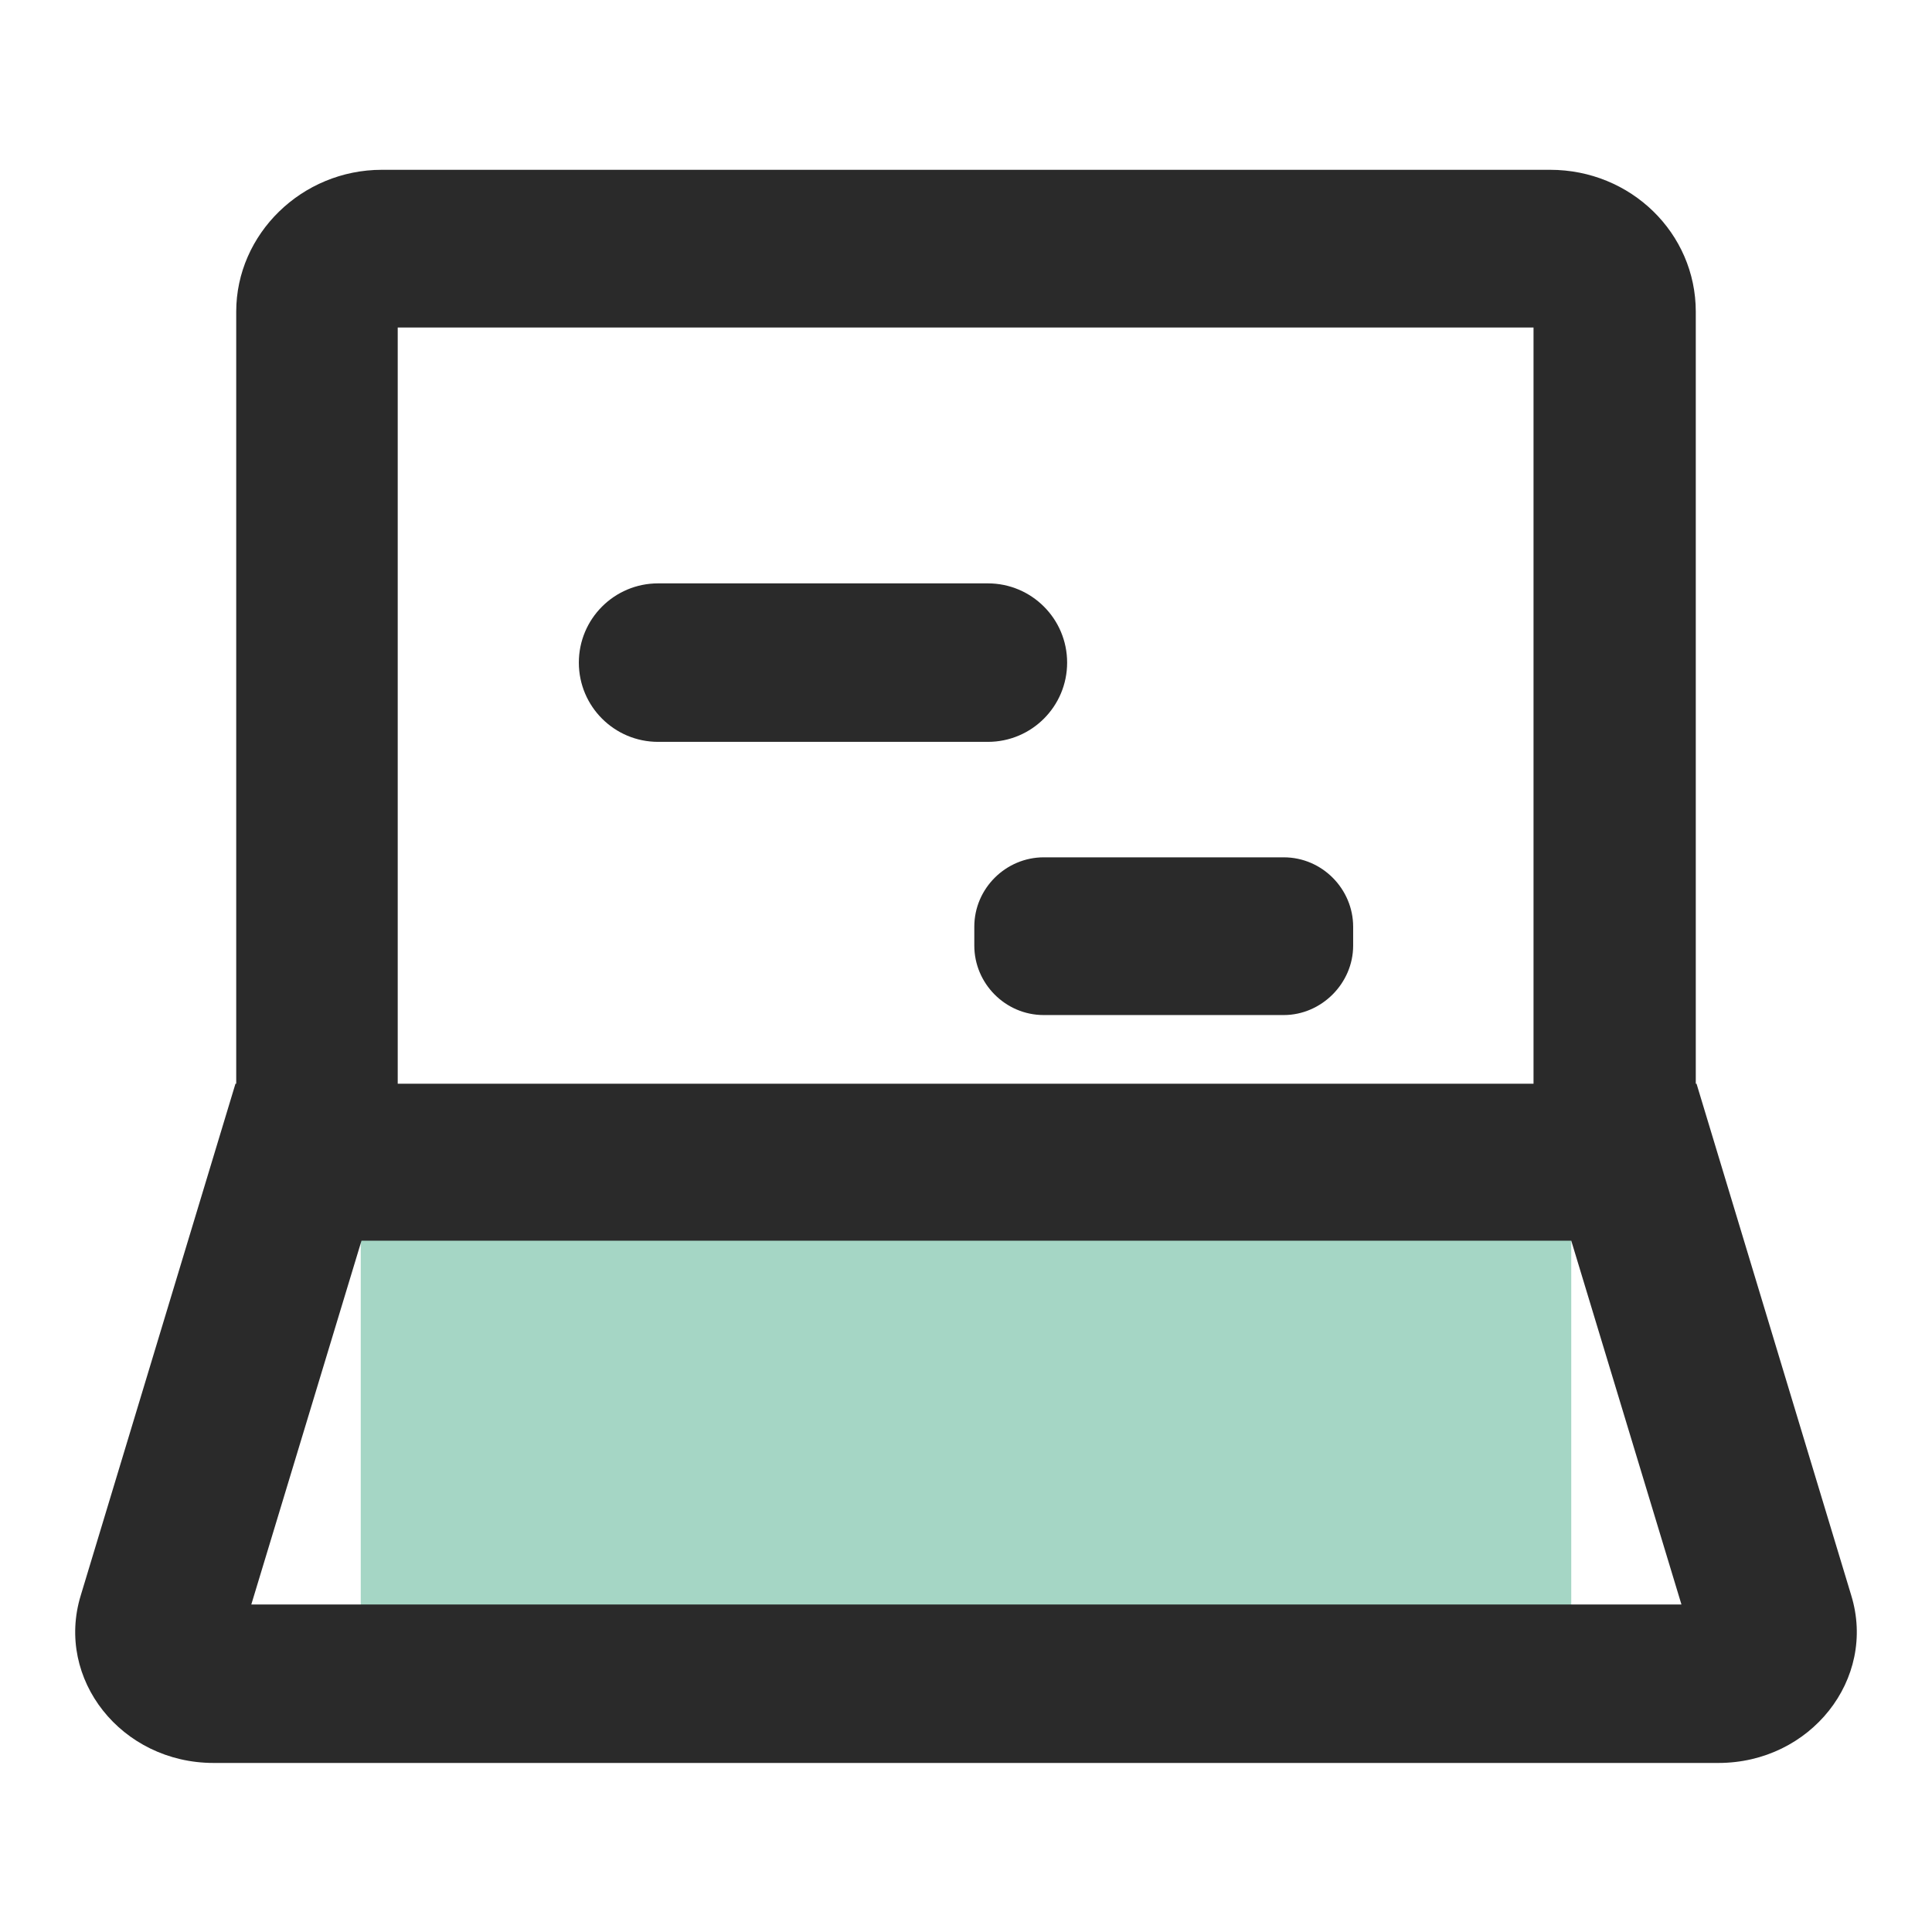
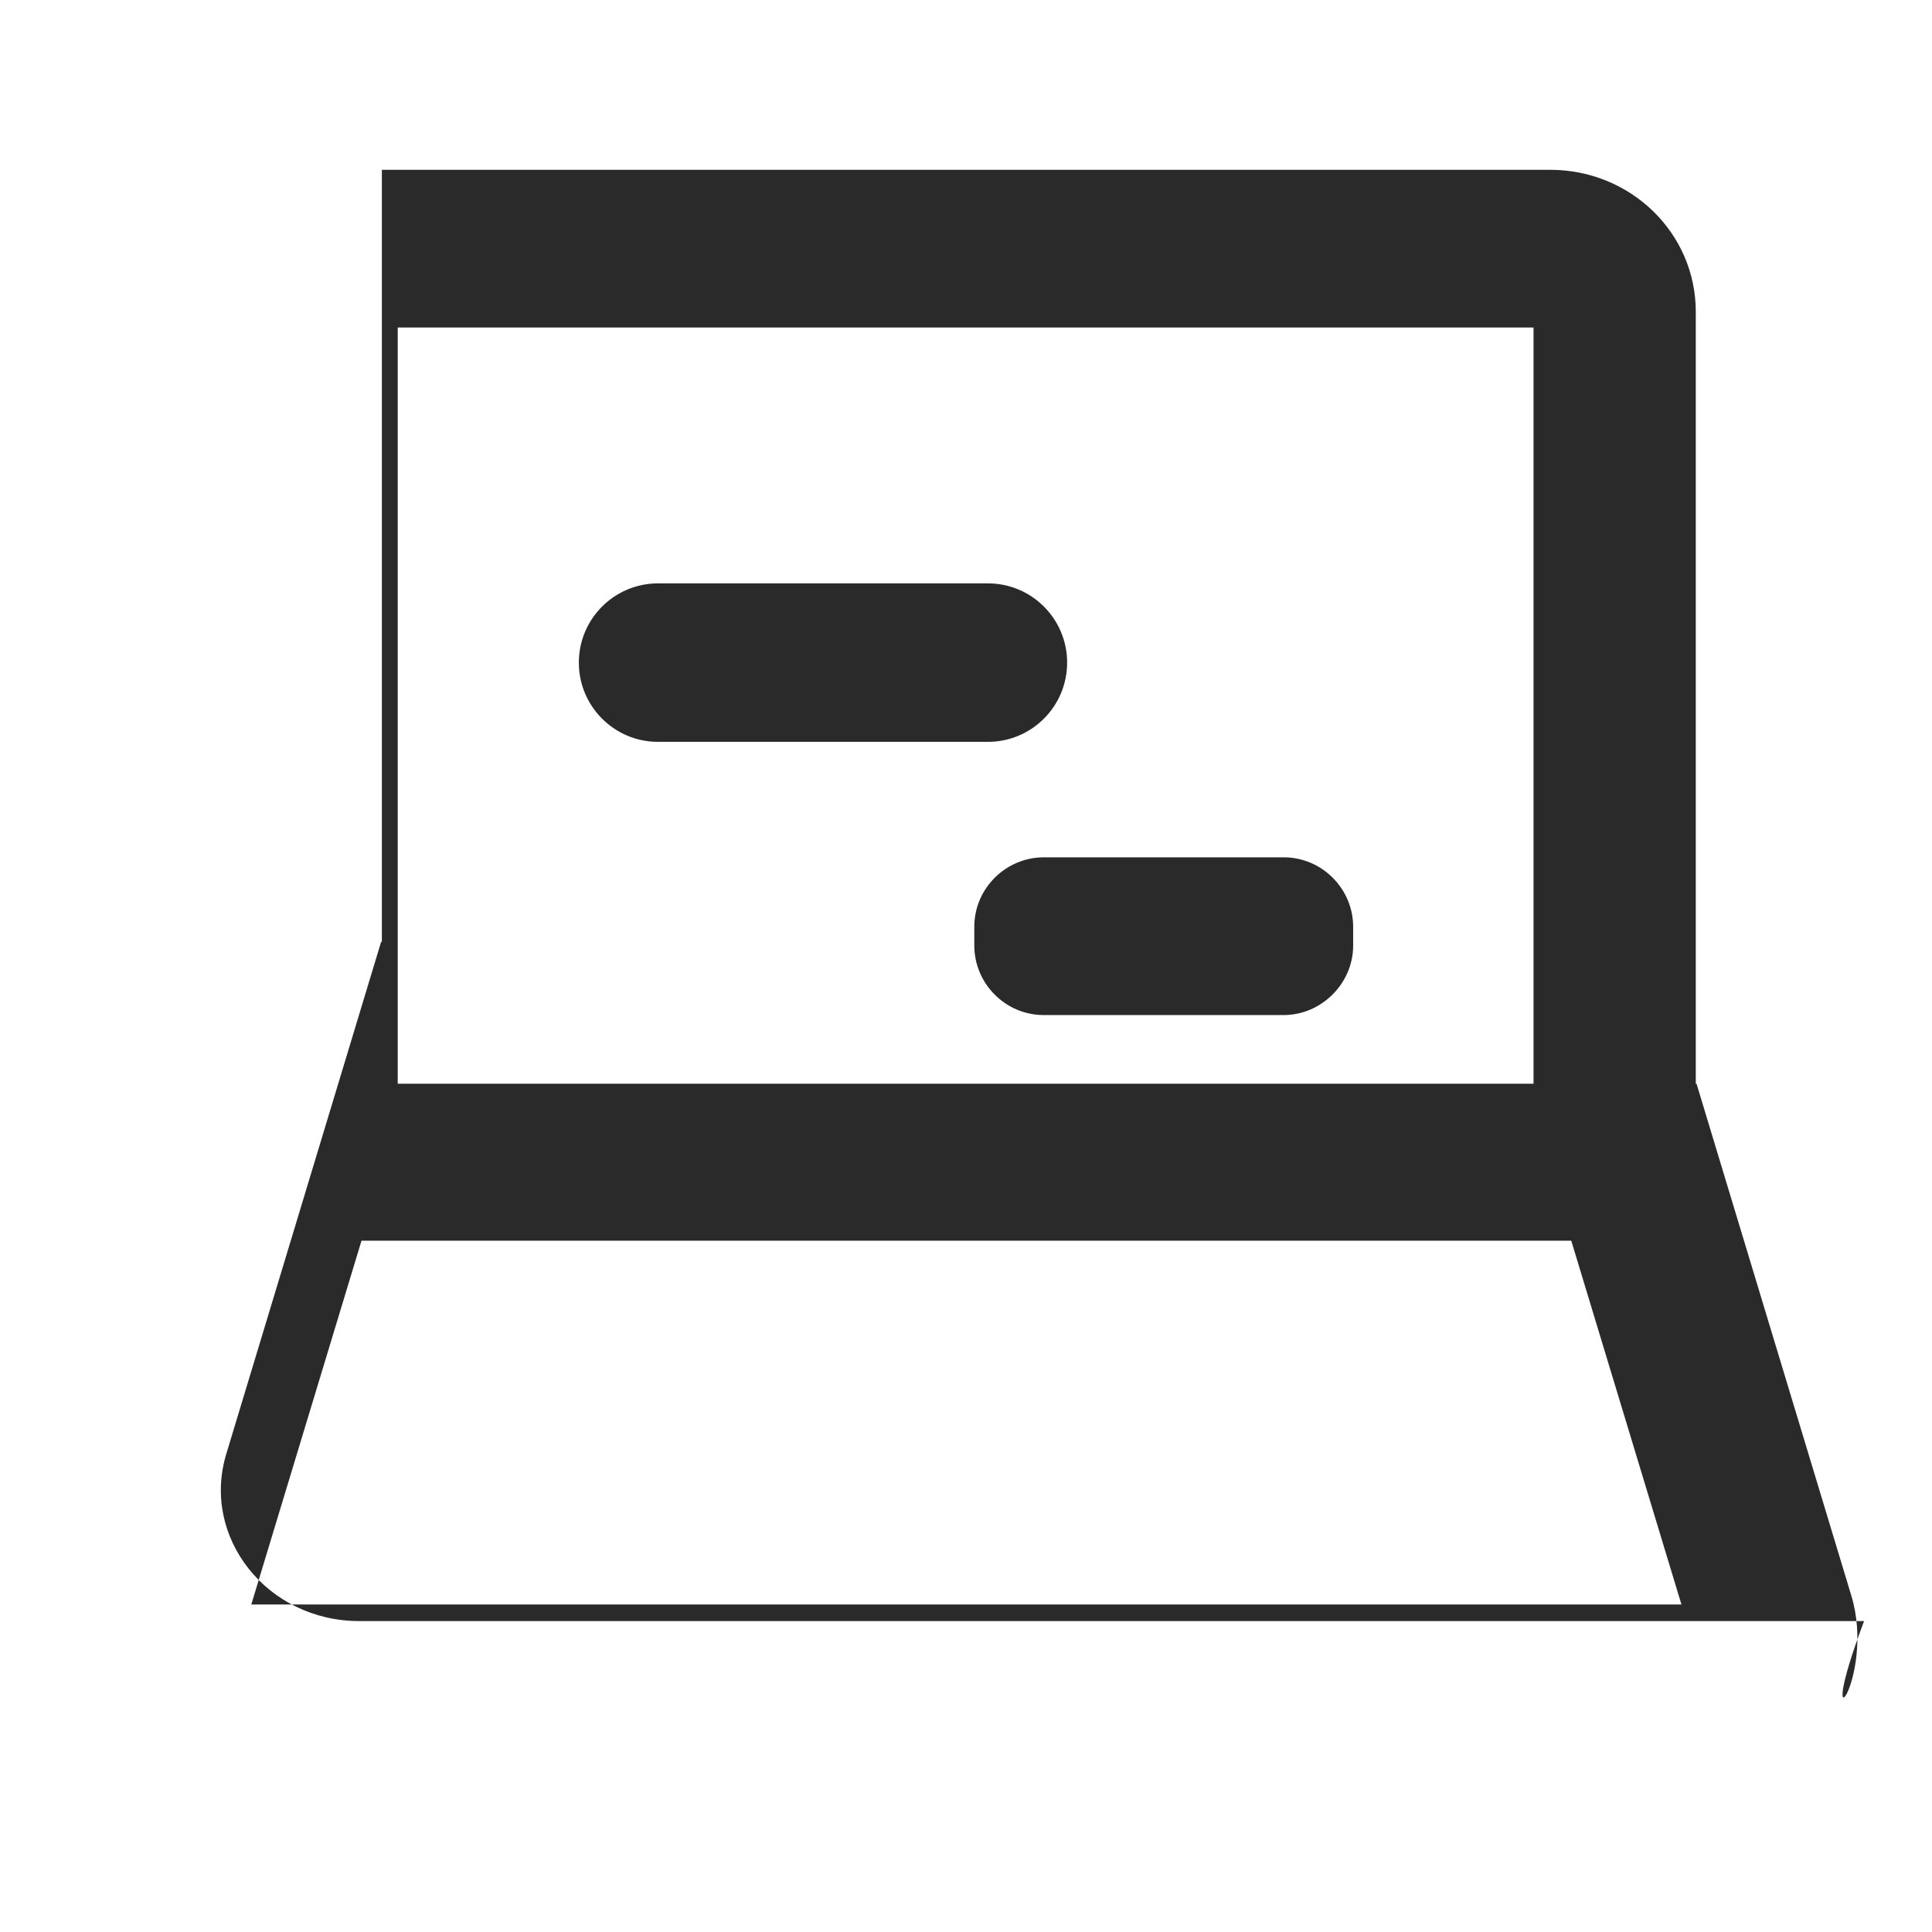
<svg xmlns="http://www.w3.org/2000/svg" version="1.1" x="0px" y="0px" viewBox="0 0 256 256" enable-background="new 0 0 256 256" xml:space="preserve">
  <g>
-     <path fill="#a5d6c5" d="M47.8,157.7h160.4v61.8H47.8V157.7z" />
-     <path fill="#2a2a2a" d="M245.3,211.4l-20.5-67.8h-0.1V41.3c0-10.4-8.6-18.8-19.3-18.8H50.6c-10.6,0-19.3,8.5-19.3,18.8v102.3h-0.1 l-20.5,67.8c-3.4,11.1,5.4,22.2,17.6,22.2h199.4C239.9,233.6,248.7,222.5,245.3,211.4z M52.7,43.4h150.5v100.2H52.7V43.4z  M33.3,212.6l14.6-48.2h160.3l14.6,48.2H33.3z" />
+     <path fill="#2a2a2a" d="M245.3,211.4l-20.5-67.8h-0.1V41.3c0-10.4-8.6-18.8-19.3-18.8H50.6v102.3h-0.1 l-20.5,67.8c-3.4,11.1,5.4,22.2,17.6,22.2h199.4C239.9,233.6,248.7,222.5,245.3,211.4z M52.7,43.4h150.5v100.2H52.7V43.4z  M33.3,212.6l14.6-48.2h160.3l14.6,48.2H33.3z" />
    <path fill="#2a2a2a" d="M130.9,98.3H87.2c-5.8,0-10.5-4.7-10.5-10.5c0-5.8,4.7-10.5,10.5-10.5h43.7c5.8,0,10.5,4.7,10.5,10.5 C141.4,93.6,136.7,98.3,130.9,98.3L130.9,98.3z M170.1,134.5h-31.8c-5.1,0-9.2-4.2-9.2-9.2v-2.5c0-5.1,4.2-9.2,9.2-9.2h31.8 c5.1,0,9.2,4.2,9.2,9.2v2.5C179.3,130.3,175.1,134.5,170.1,134.5L170.1,134.5z" />
  </g>
</svg>